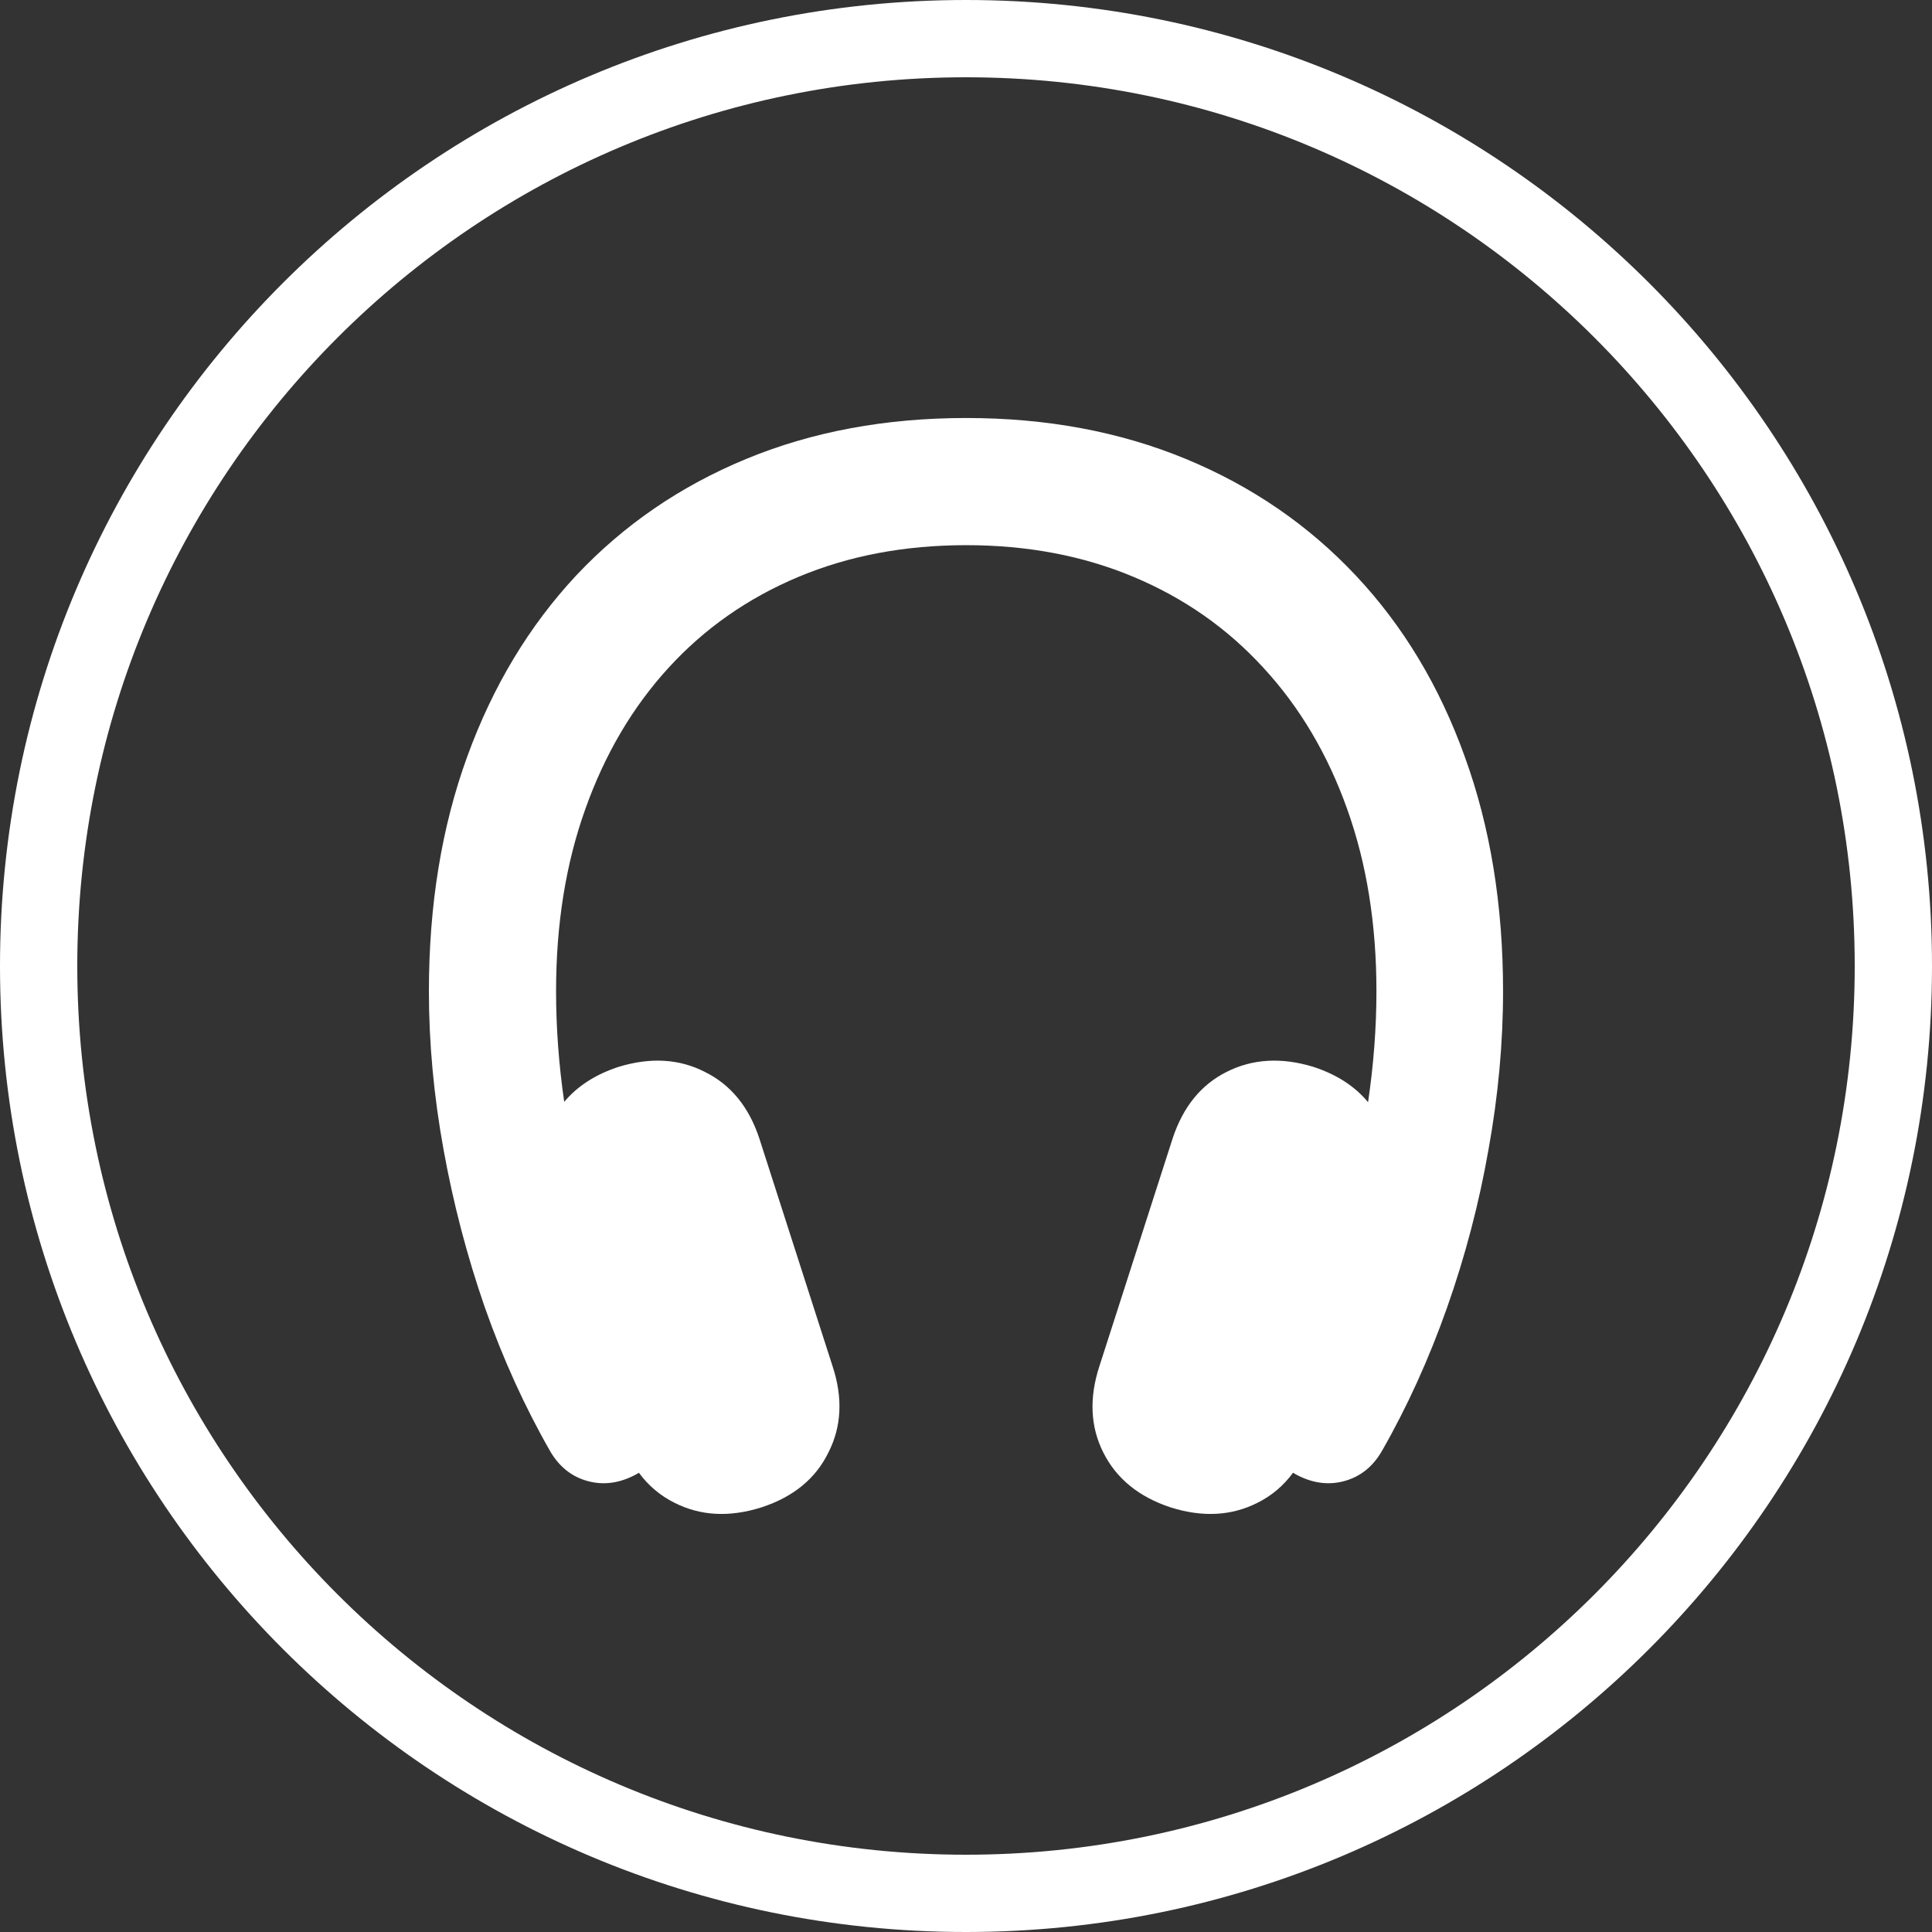
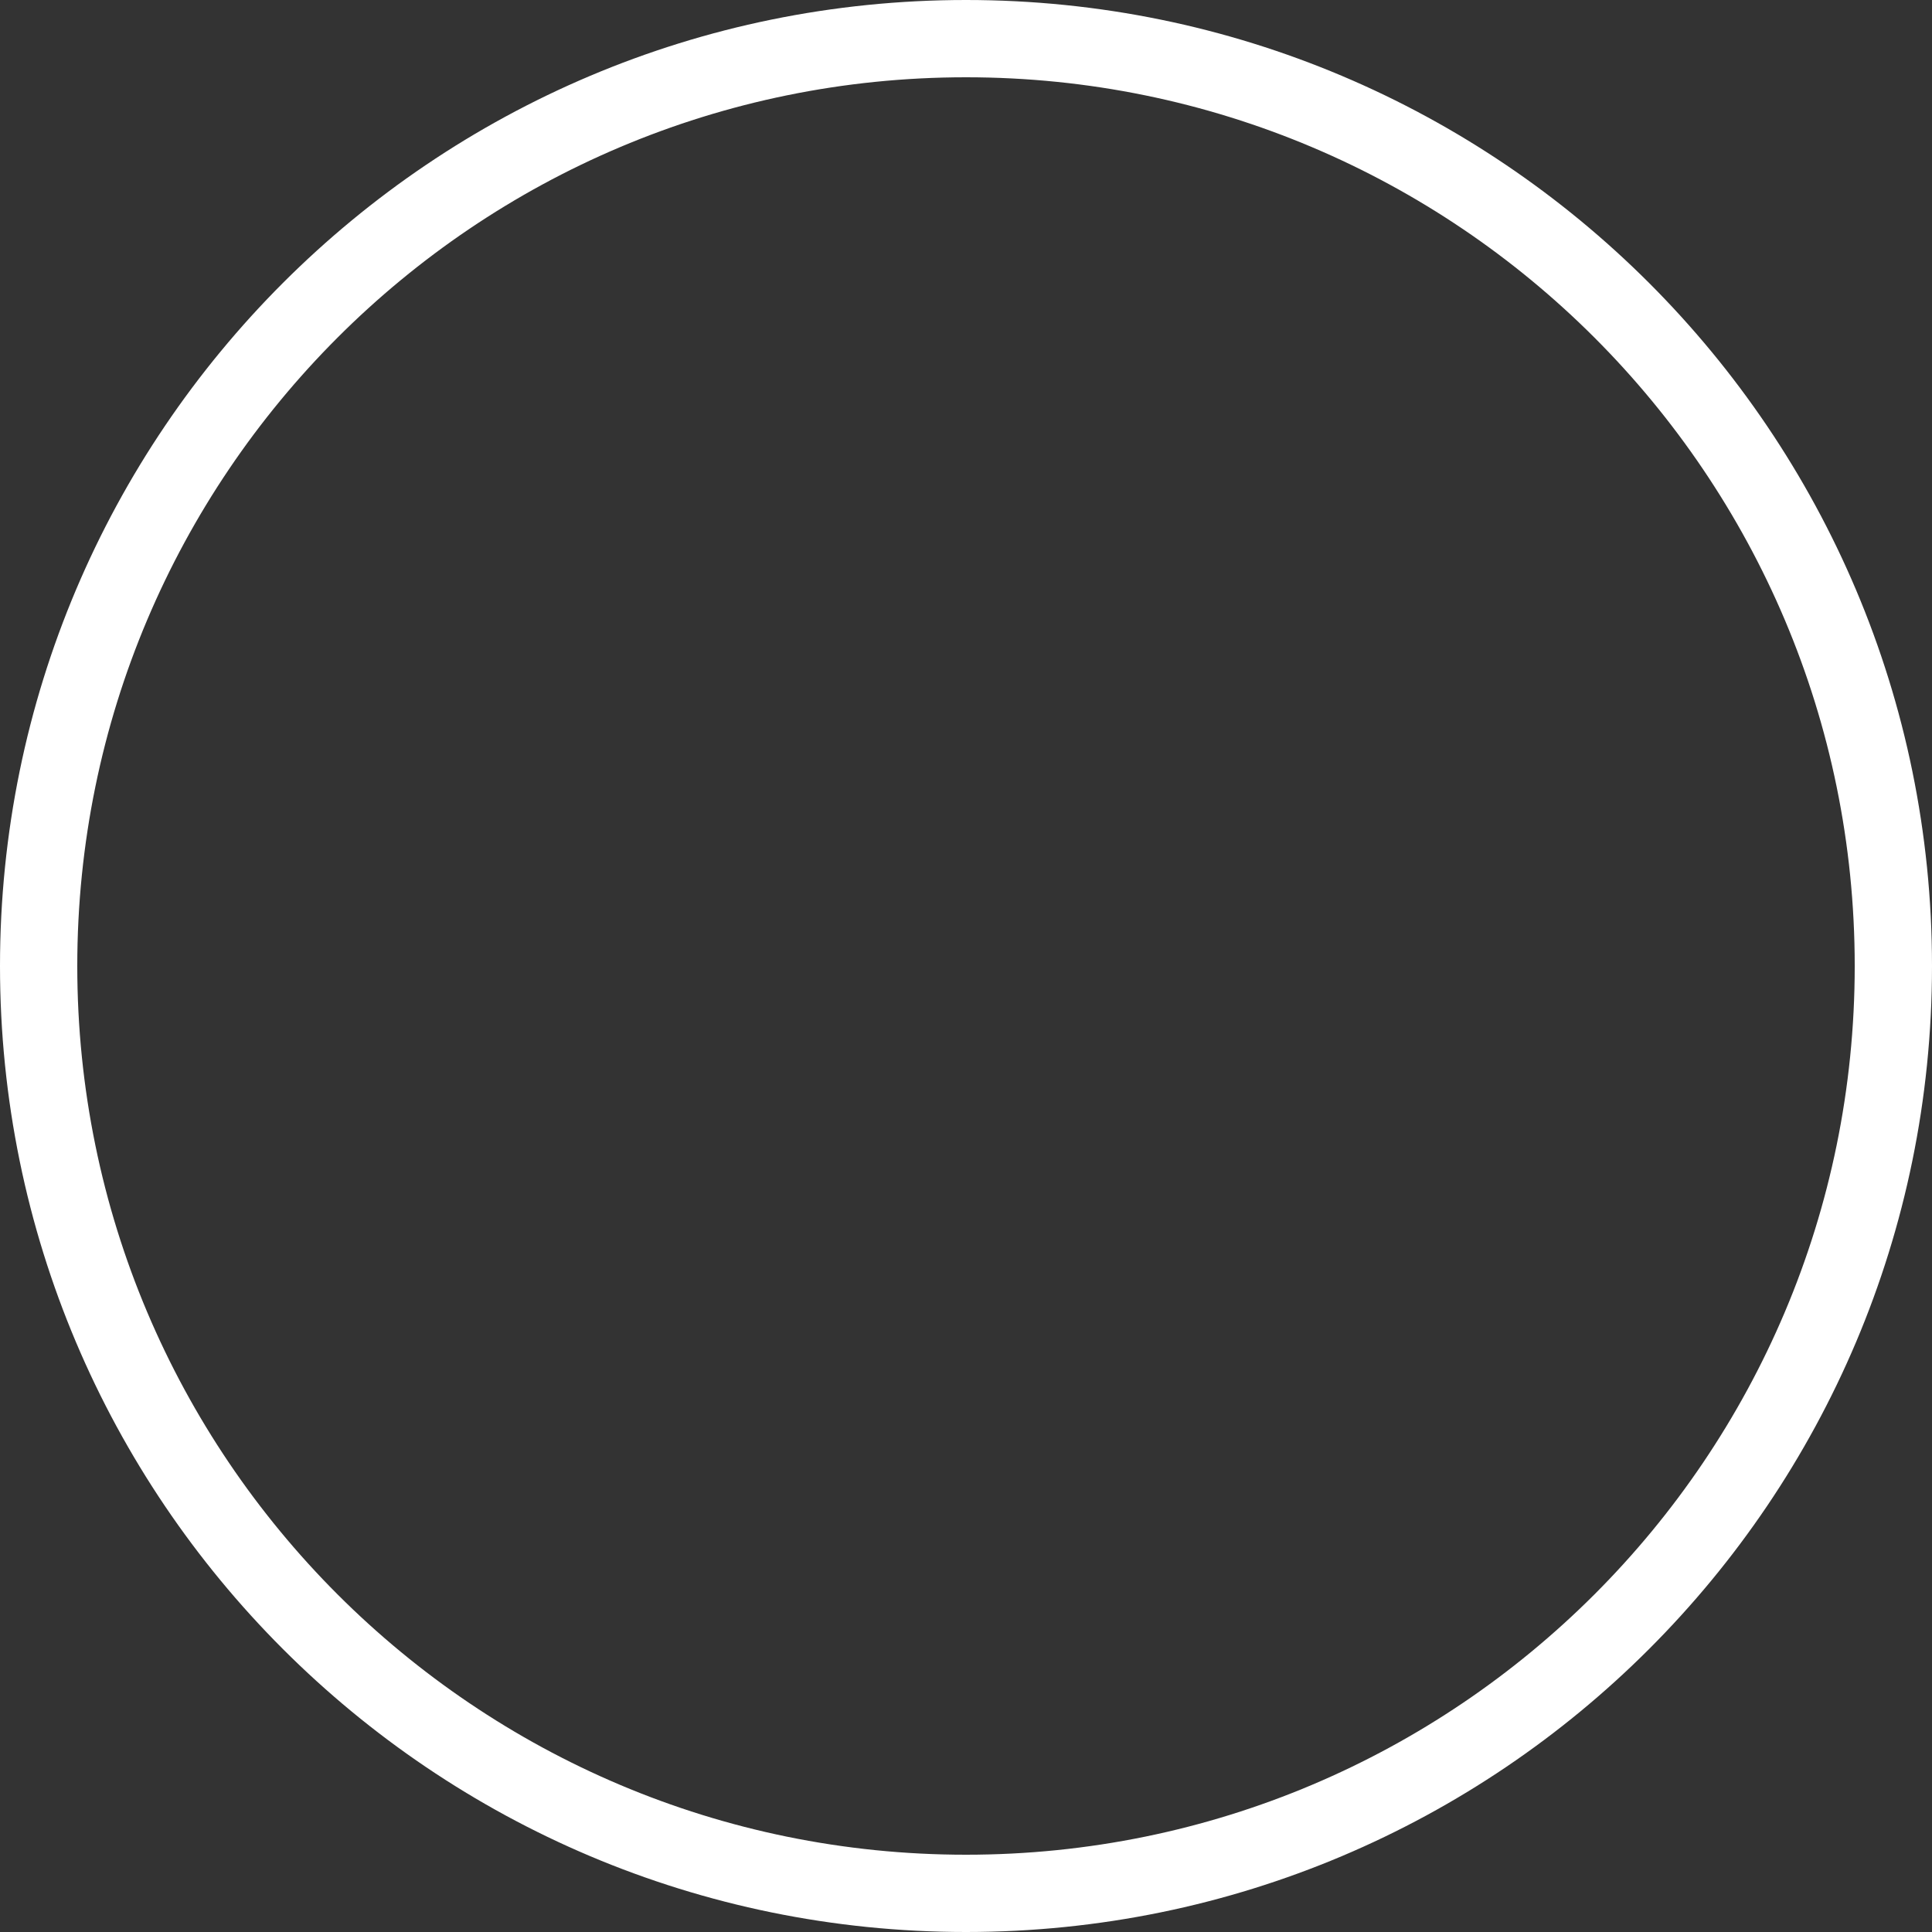
<svg xmlns="http://www.w3.org/2000/svg" width="50" height="50" viewBox="0 0 50 50" fill="none">
  <rect x="0" y="0" width="50" height="50" fill="#333333" stroke="none" />
-   <path d="M25.006 10.818C27.086 10.818 28.98 11.171 30.686 11.876C32.393 12.581 33.859 13.587 35.087 14.893C36.314 16.198 37.254 17.761 37.907 19.58C38.569 21.399 38.899 23.424 38.899 25.652C38.899 26.993 38.774 28.359 38.522 29.752C38.278 31.145 37.92 32.508 37.45 33.84C36.98 35.172 36.418 36.408 35.766 37.548C35.531 37.957 35.205 38.218 34.787 38.331C34.369 38.444 33.946 38.383 33.52 38.148C33.5 38.138 33.482 38.125 33.464 38.114C33.218 38.448 32.913 38.709 32.541 38.893C31.871 39.232 31.122 39.272 30.295 39.011C29.477 38.741 28.897 38.27 28.558 37.6C28.218 36.93 28.183 36.181 28.453 35.355L30.347 29.465C30.616 28.647 31.083 28.072 31.744 27.741C32.414 27.402 33.163 27.358 33.99 27.61C34.595 27.808 35.066 28.114 35.405 28.525C35.548 27.56 35.622 26.602 35.622 25.652C35.622 23.92 35.37 22.349 34.865 20.939C34.36 19.52 33.637 18.301 32.697 17.282C31.766 16.264 30.648 15.48 29.342 14.932C28.036 14.383 26.59 14.109 25.006 14.109C23.413 14.109 21.964 14.383 20.658 14.932C19.352 15.48 18.233 16.264 17.302 17.282C16.37 18.301 15.652 19.52 15.148 20.939C14.643 22.349 14.391 23.92 14.391 25.652C14.391 26.599 14.462 27.553 14.602 28.516C14.944 28.108 15.413 27.805 16.01 27.61C16.837 27.358 17.581 27.402 18.242 27.741C18.912 28.072 19.383 28.647 19.652 29.465L21.546 35.355C21.816 36.173 21.781 36.917 21.441 37.587C21.111 38.266 20.532 38.741 19.705 39.011C18.878 39.272 18.129 39.232 17.459 38.893C17.087 38.709 16.78 38.448 16.534 38.114C16.516 38.125 16.498 38.138 16.48 38.148C16.053 38.383 15.631 38.444 15.213 38.331C14.795 38.218 14.468 37.957 14.233 37.548C13.581 36.408 13.019 35.172 12.549 33.84C12.087 32.508 11.731 31.145 11.479 29.752C11.226 28.359 11.1 26.993 11.1 25.652C11.1 23.424 11.43 21.399 12.092 19.58C12.753 17.761 13.694 16.198 14.912 14.893C16.14 13.587 17.607 12.581 19.314 11.876C21.02 11.171 22.917 10.818 25.006 10.818Z" fill="white" />
  <path fill-rule="evenodd" clip-rule="evenodd" d="M25 0C38.807 0 50 11.193 50 25C50 38.807 38.807 50 25 50C11.193 50 0 38.807 0 25C0 11.193 11.193 0 25 0ZM25 2C12.297 2 2 12.297 2 25C2 37.703 12.297 48 25 48C37.703 48 48 37.703 48 25C48 12.297 37.703 2 25 2Z" fill="white" />
</svg>